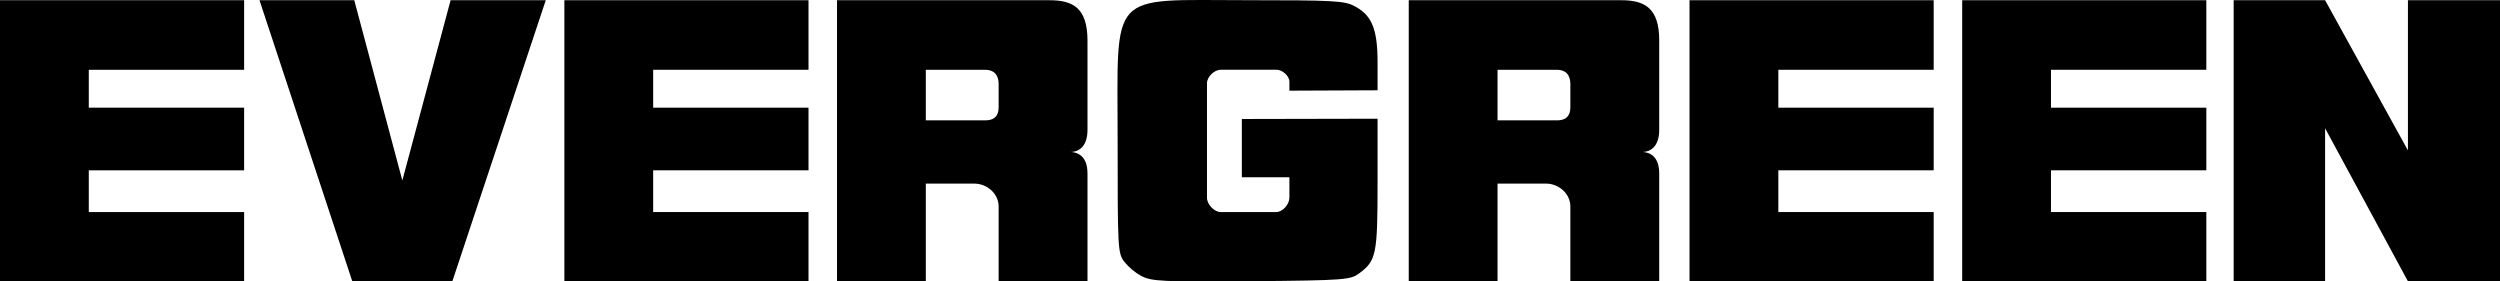
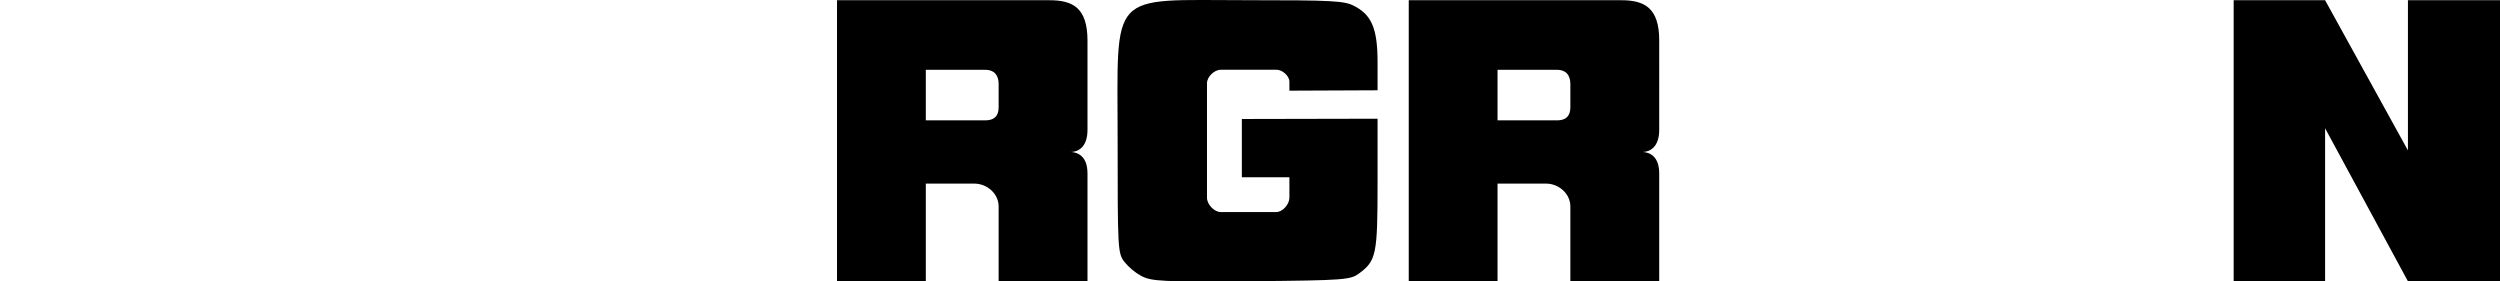
<svg xmlns="http://www.w3.org/2000/svg" id="Layer_2" data-name="Layer 2" viewBox="0 0 784.72 88.35">
  <defs>
    <style>
      .cls-1 {
        fill: #000;
        stroke-width: 0px;
      }
    </style>
  </defs>
  <g id="Layer_1-2" data-name="Layer 1">
    <path class="cls-1" d="M442.19.07v88.22h27.87v-30.66h15.22c4.03,0,7.64,3.17,7.64,7.2v23.46h27.89v-33.84c0-5.34-2.92-6.59-5.12-6.75,2.2-.04,5.12-1.54,5.12-6.93V12.72c0-10.33-4.68-12.65-11.96-12.65h-66.66M470.06,21.9h18.64c2.82,0,4.22,1.66,4.22,4.48v7.28c0,2.81-1.4,4.12-4.22,4.12h-18.64v-15.88" />
-     <path class="cls-1" d="M615.91.07h76.63v21.83h-48.76v11.9h48.76v19.66h-48.76v13.1h48.76v21.73h-76.63V.07" />
-     <path class="cls-1" d="M530.33.07h76.63v21.83h-48.76v11.9h48.76v19.66h-48.76v13.1h48.76v21.73h-76.64V.07" />
-     <path class="cls-1" d="M0,.07h76.63v21.83H27.87v11.9h48.76v19.66H27.87v13.1h48.76v21.73H0V.07" />
    <path class="cls-1" d="M701.12.07h28.7l26,47.14V.07h28.9v88.22h-28.9l-26-48.03v48.03h-28.7V.07" />
    <path class="cls-1" d="M358.34,86.68c-2.1-1.15-3.96-2.7-5.47-4.56-2-2.7-2.06-3.96-2.06-37.9C350.81-3.55,347.48.06,391.61.06c26.44,0,30.25.2,33.3,1.73,5.63,2.83,7.48,7.19,7.49,17.62v8.93l-27.67.12v-2.79c0-1.84-2.2-3.78-4.04-3.78h-17.5c-2.01,0-4.33,2.2-4.33,4.22v35.97c0,2.08,2.26,4.48,4.34,4.48h17.4c2.05,0,4.13-2.48,4.13-4.51v-6.41h-14.93v-18.29l42.6-.09v20.35c0,22.21-.4,24.23-5.78,28.2-2.7,1.99-4.15,2.2-33.84,2.46-28.06.24-31.35,0-34.44-1.6" />
    <path class="cls-1" d="M262.73.07v88.22h27.87v-30.66h15.22c4.03,0,7.64,3.17,7.64,7.2v23.46h27.89v-33.84c0-5.34-2.92-6.59-5.12-6.75,2.2-.04,5.12-1.54,5.12-6.93V12.72c0-10.33-4.68-12.65-11.96-12.65h-66.66M290.6,21.9h18.64c2.82,0,4.22,1.66,4.22,4.48v7.28c0,2.81-1.4,4.12-4.22,4.12h-18.64v-15.88" />
-     <path class="cls-1" d="M177.15.07h76.63v21.83h-48.76v11.9h48.76v19.66h-48.76v13.1h48.76v21.73h-76.63V.07" />
-     <path class="cls-1" d="M81.45.07h29.75l15.09,56.57L141.44.07h29.87l-29.32,88.22h-31.41L81.45.07" />
  </g>
</svg>